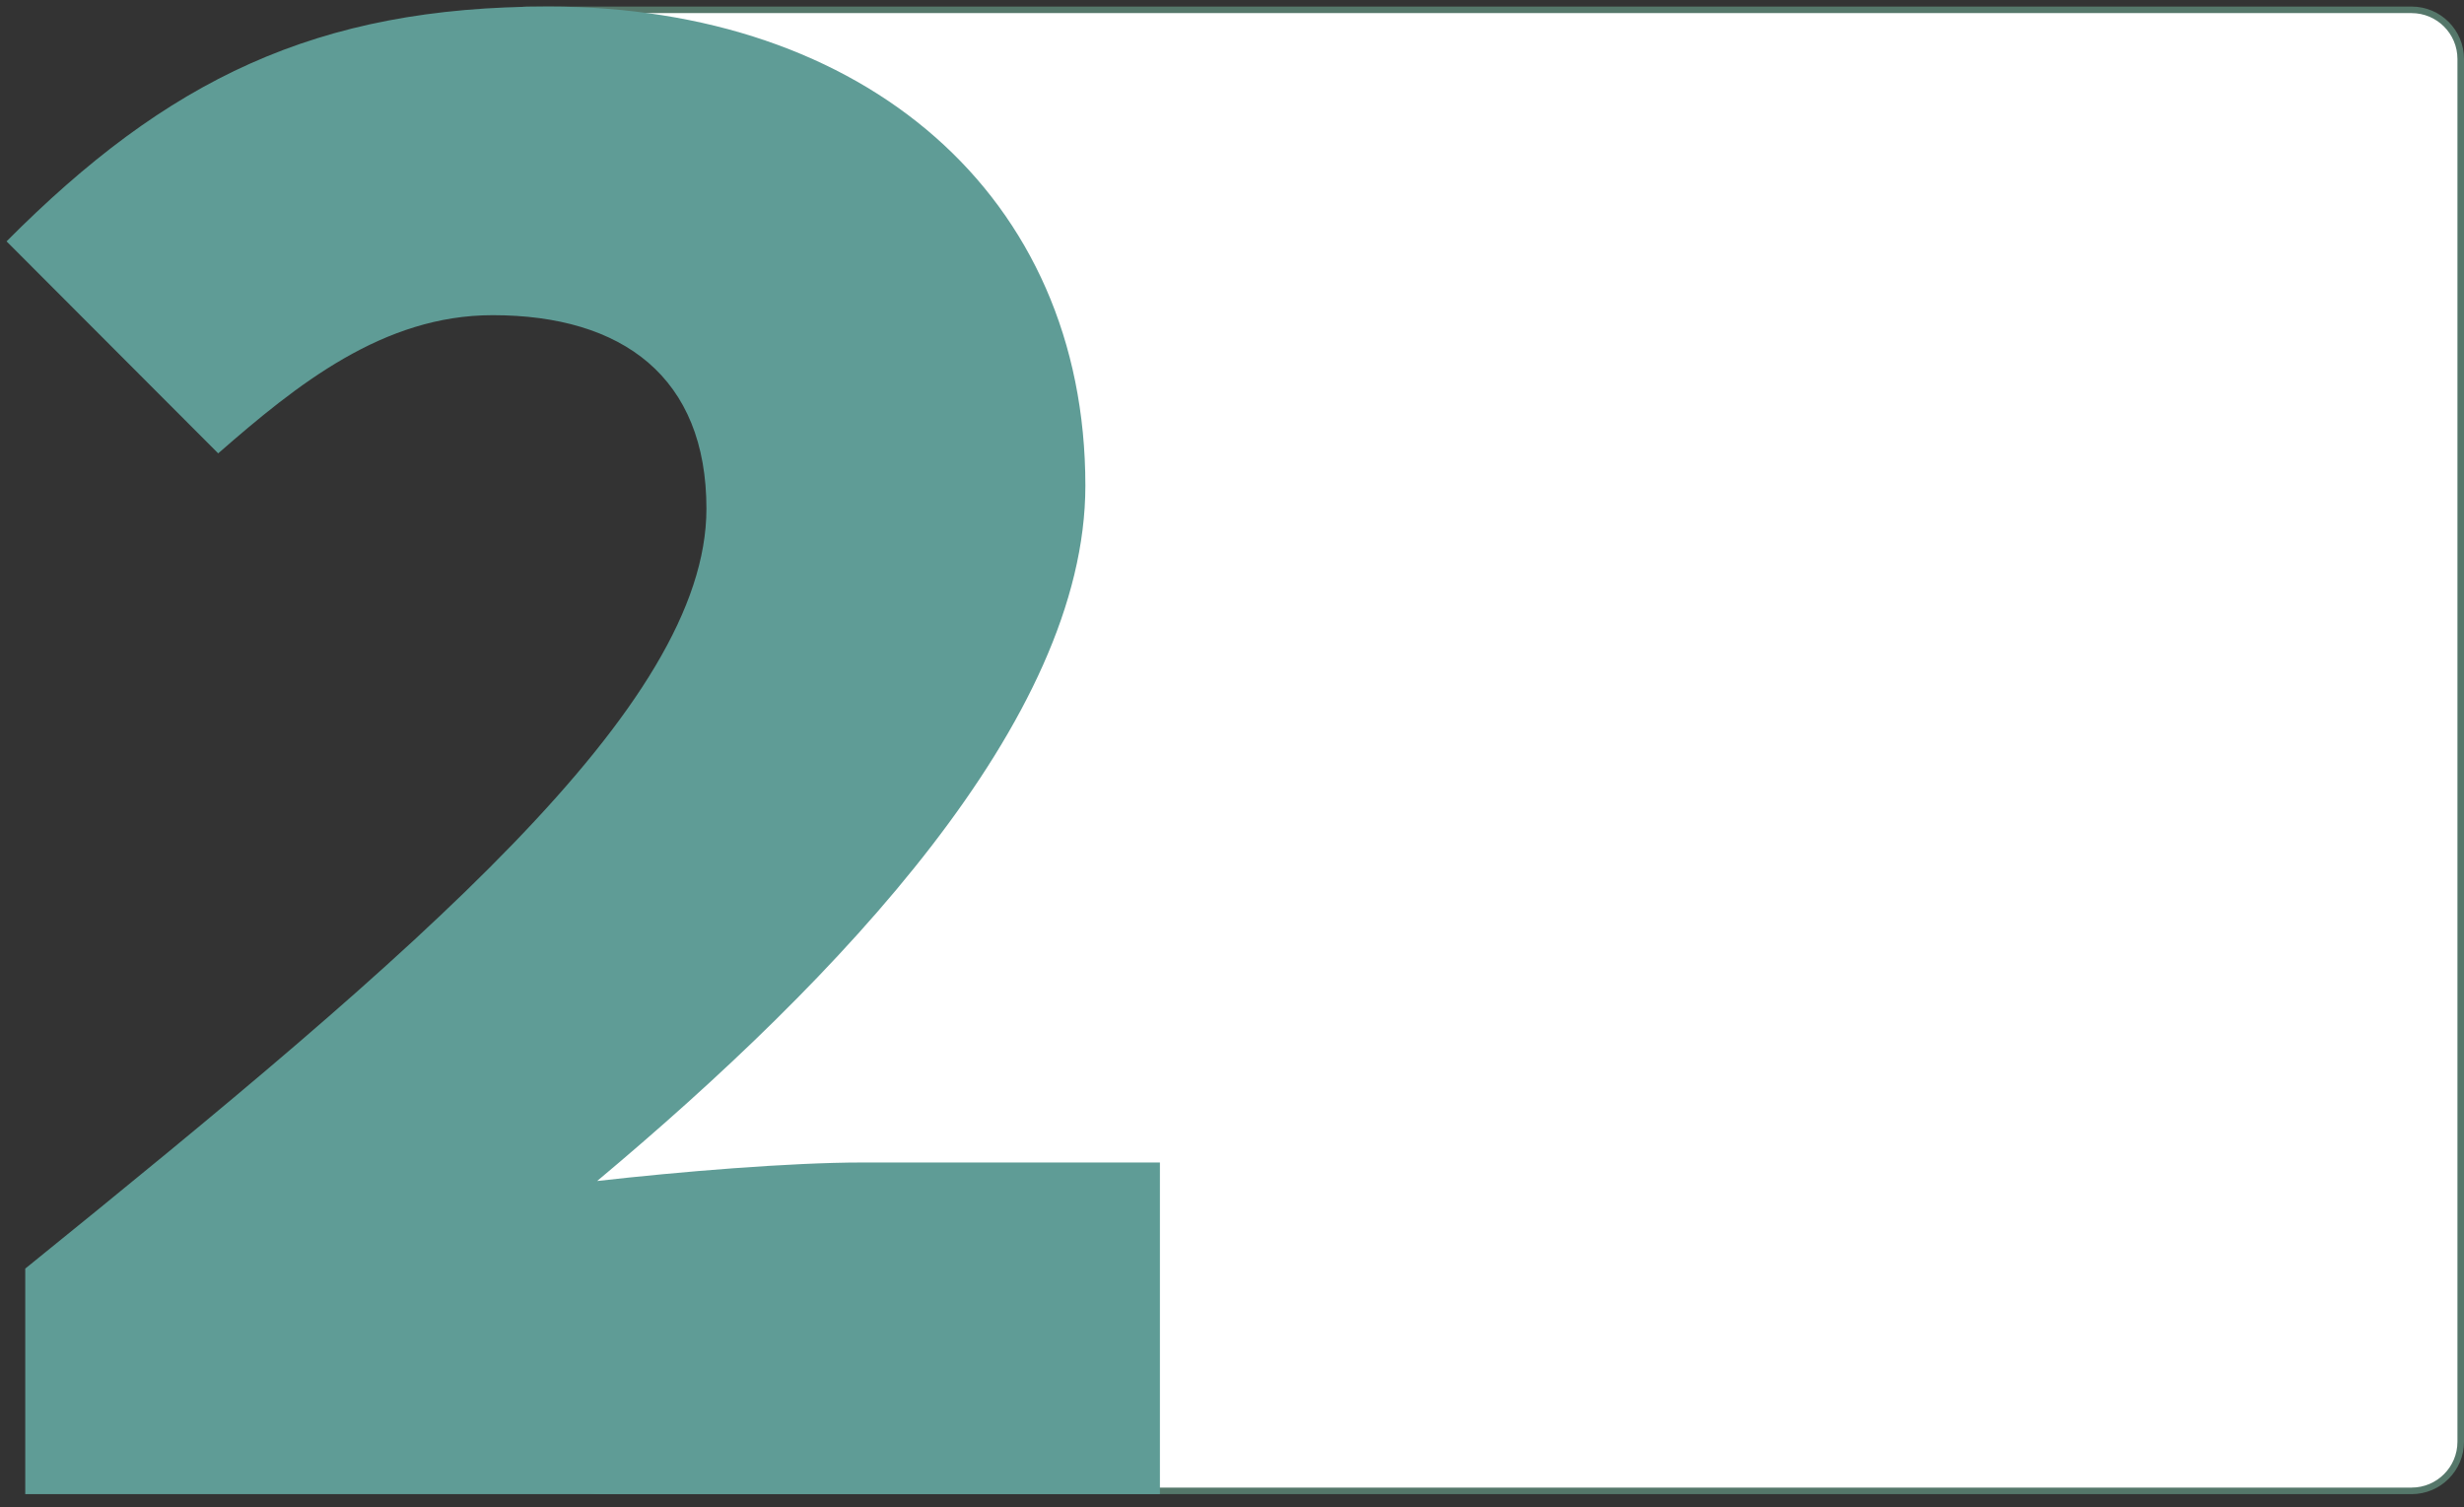
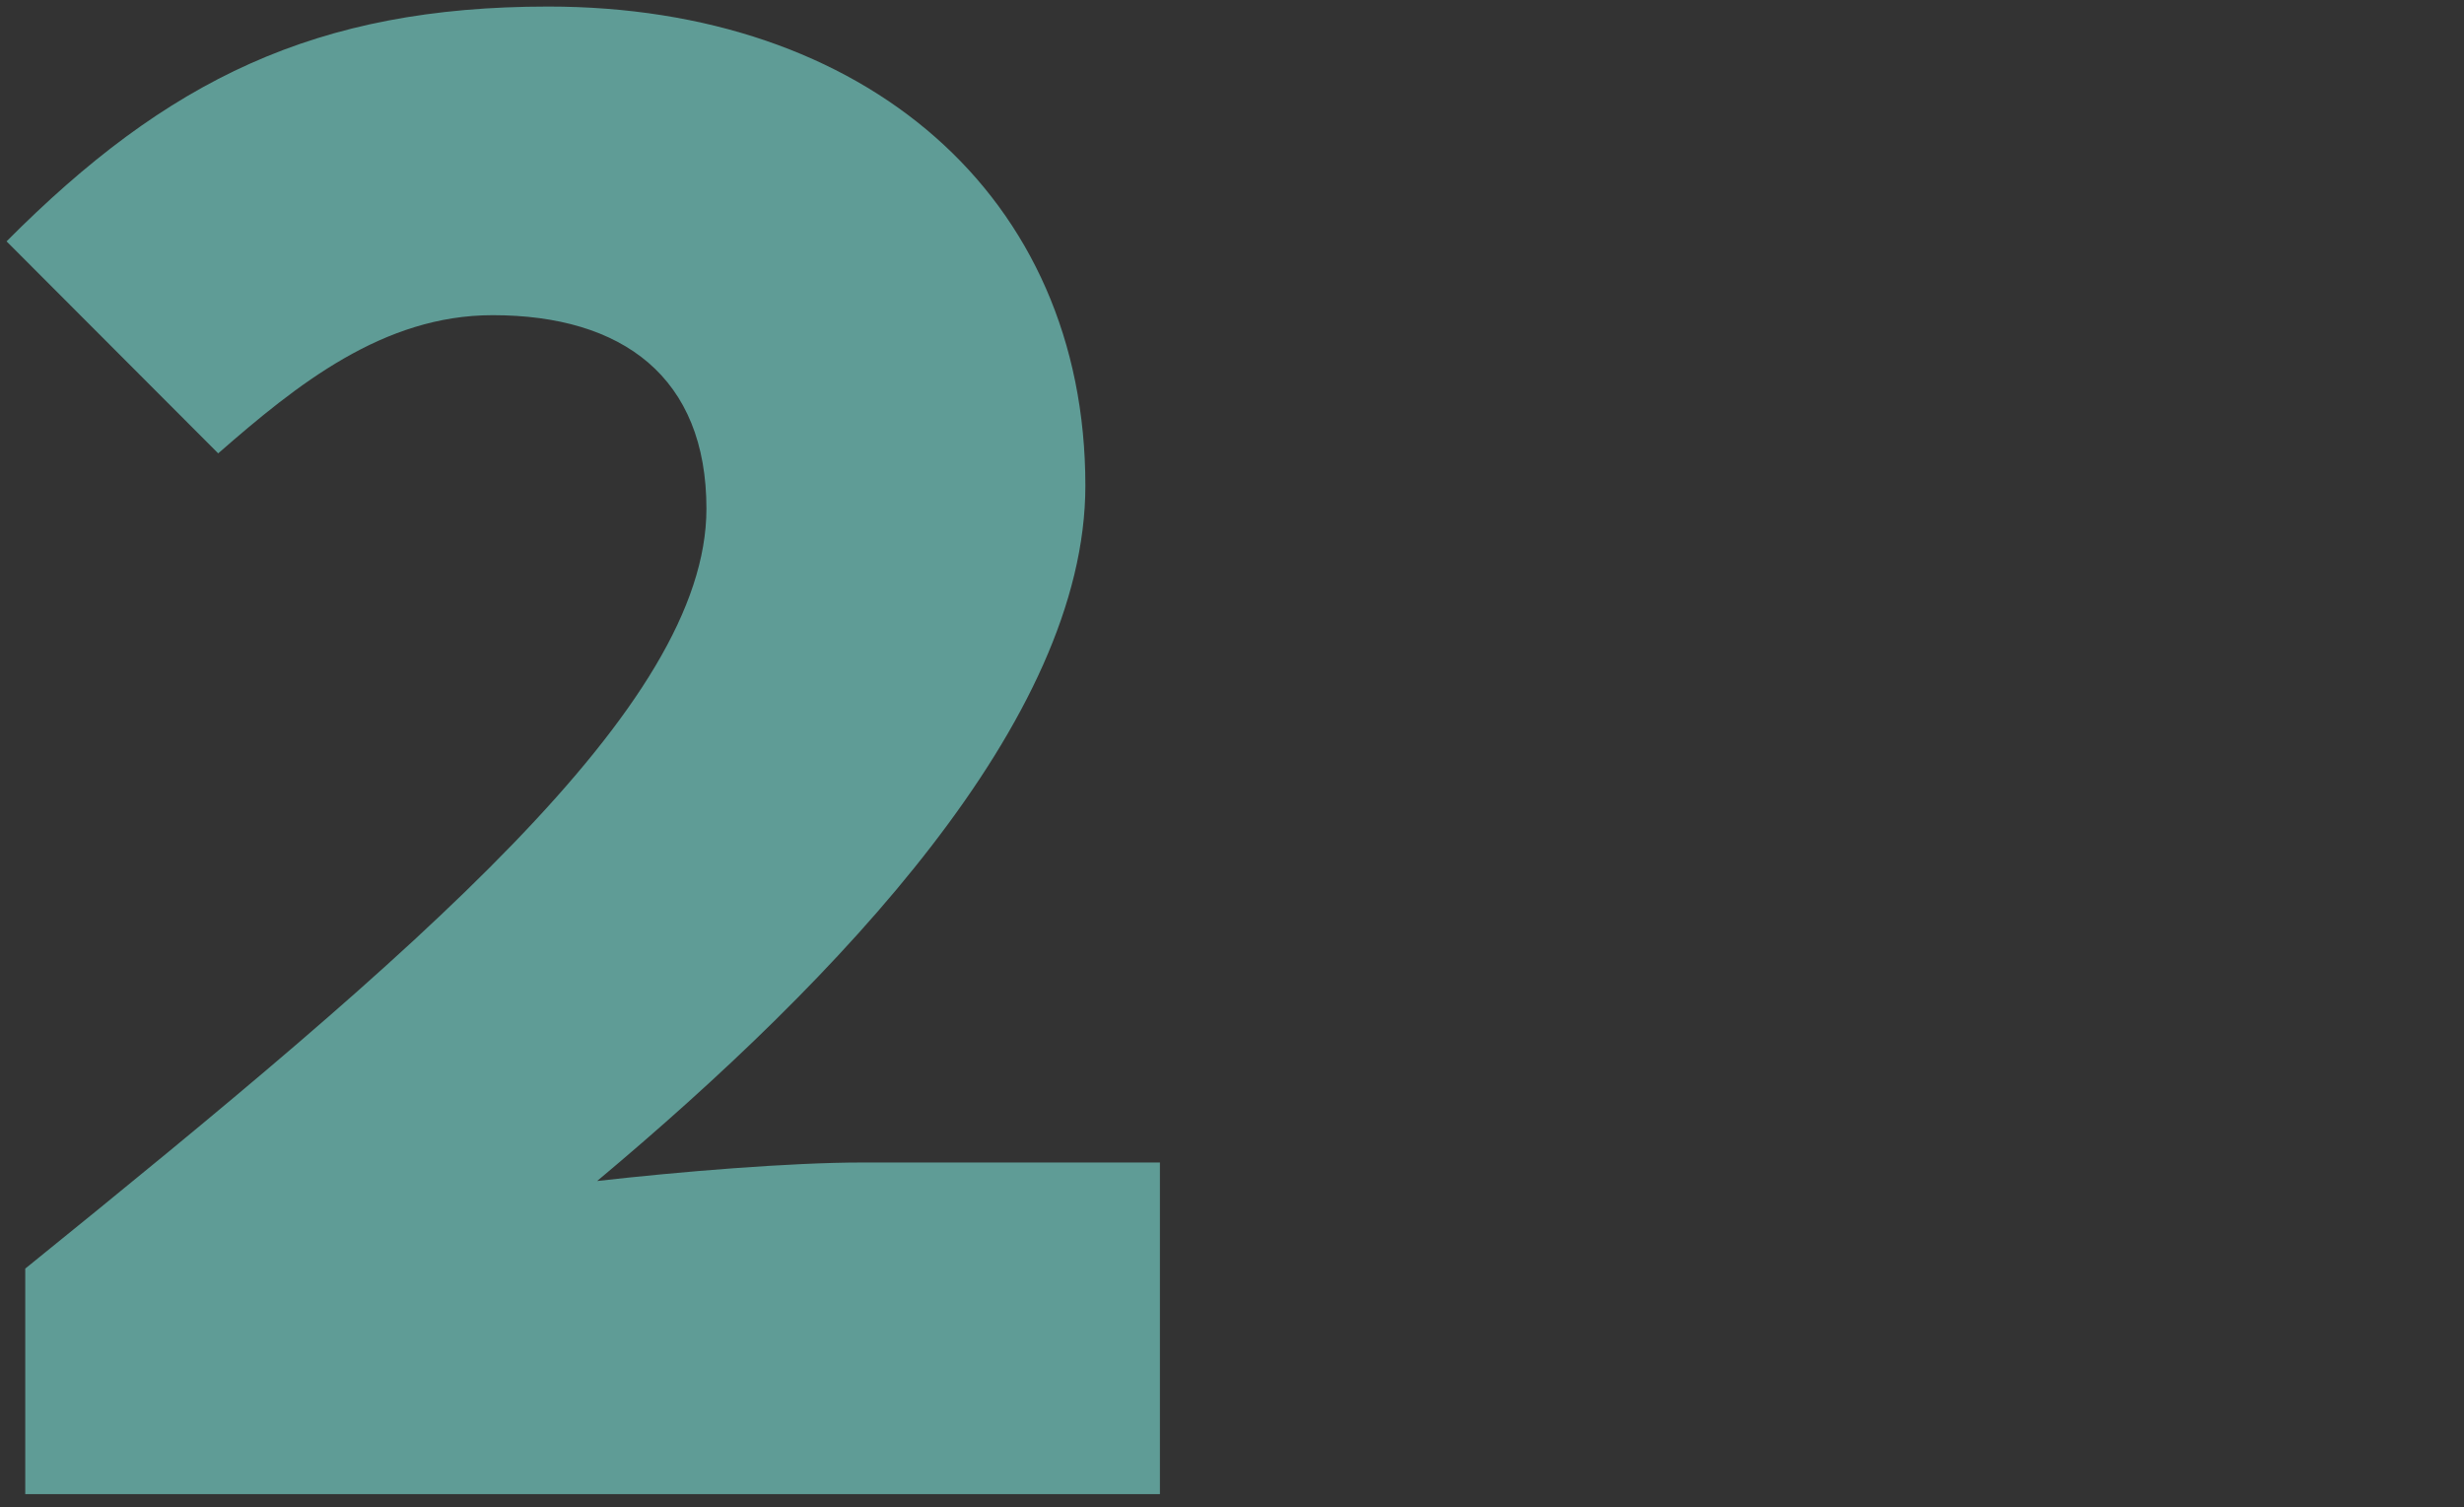
<svg xmlns="http://www.w3.org/2000/svg" width="376" height="230" viewBox="0 0 376 230" fill="none">
  <rect x="0" y="0" width="376" height="230" fill="#333333" stroke="none" />
-   <path d="M80.555 1.5H368C372.142 1.5 375.5 4.858 375.5 9V220C375.5 224.142 372.142 227.5 368 227.5H91.708C87.565 227.5 84.208 224.142 84.208 220L84.208 162.579C84.208 161.824 84.322 161.073 84.546 160.351L114.14 65.208C115.015 62.395 114.372 59.329 112.439 57.106L74.895 13.921C70.675 9.066 74.123 1.5 80.555 1.5Z" fill="white" stroke="#55776A" />
  <path d="M3.853 193.584C63.8 145.076 107.8 107.834 107.8 77.621C107.8 57.587 95.035 48.095 75.175 48.095C58.496 48.095 45.366 58.638 33.296 69.18L1 36.829C25.469 12.23 48.182 1 83.66 1C131.903 1 165.625 29.801 165.625 74.107C165.625 109.935 128.026 149.314 91.121 180.216C103.557 178.803 120.564 177.391 131.574 177.391H177V228H3.853V193.548V193.584Z" fill="#5F9C96" />
</svg>